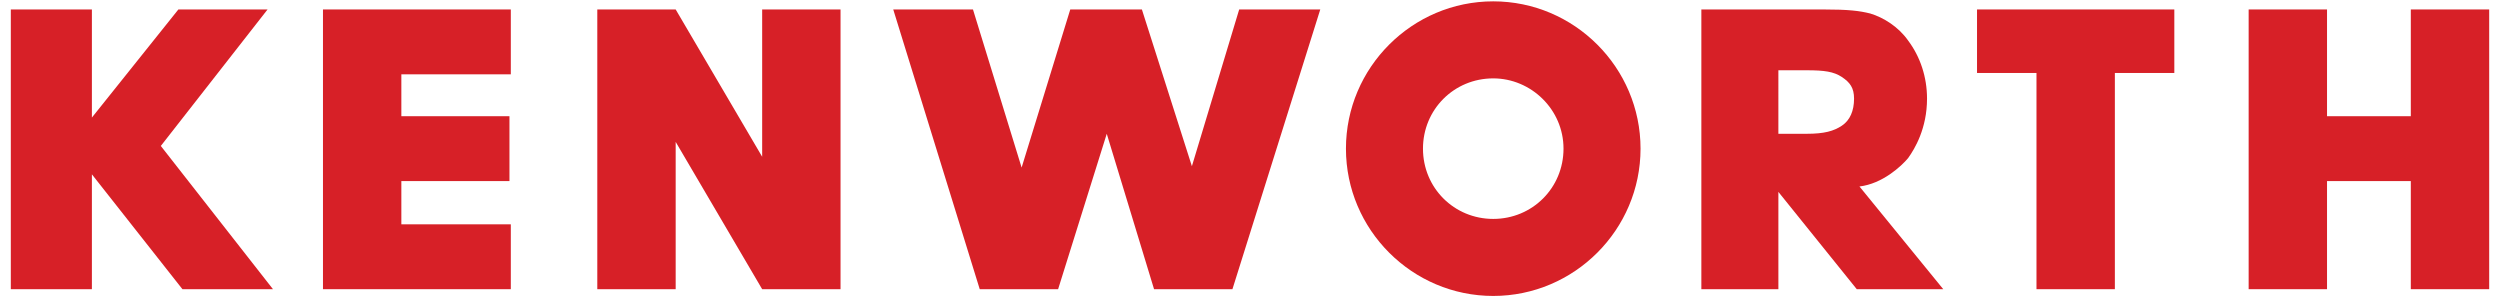
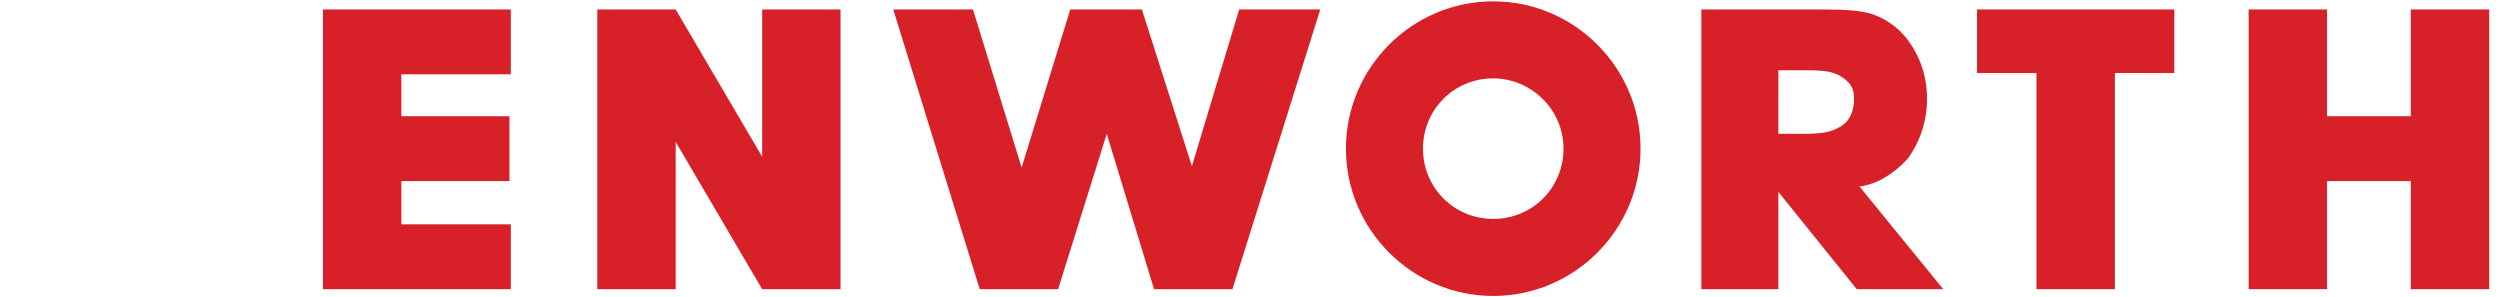
<svg xmlns="http://www.w3.org/2000/svg" version="1.1" id="Layer_1" x="0px" y="0px" viewBox="0 0 185 22" style="enable-background:new 0 0 185 22;" xml:space="preserve">
  <style type="text/css"> .st0{fill:#D72027;} </style>
  <polygon class="st0" points="66.1,0.7 72,0.7 75.6,12.4 79.2,0.7 84.5,0.7 88.2,12.3 91.7,0.7 97.7,0.7 91.2,21.4 85.4,21.4 81.9,9.9 78.3,21.4 72.5,21.4 " />
  <path class="st0" d="M137.2,7.3c0,0.9-0.3,1.6-0.9,2c-0.6,0.4-1.3,0.6-2.6,0.6h-2.1V5.2h2.1c1.3,0,2,0.1,2.6,0.5 C136.9,6.1,137.2,6.5,137.2,7.3 M141.2,11.7c0.5-0.7,1.4-2.2,1.4-4.4c0-1.6-0.5-3.1-1.4-4.3c-0.7-1-1.8-1.7-2.8-2 c-0.8-0.2-1.6-0.3-3.5-0.3h-9v20.7h5.7v-7.2l5.8,7.2h6.4l-6.2-7.6C139.3,13.6,140.7,12.3,141.2,11.7" />
-   <polygon class="st0" points="0.8,0.7 6.8,0.7 6.8,8.7 13.2,0.7 19.8,0.7 11.9,10.8 20.2,21.4 13.5,21.4 6.8,12.9 6.8,21.4 0.8,21.4 " />
  <polygon class="st0" points="37.8,0.7 23.9,0.7 23.9,21.4 37.8,21.4 37.8,16.6 29.7,16.6 29.7,13.4 37.7,13.4 37.7,8.6 29.7,8.6 29.7,5.5 37.8,5.5 " />
  <polygon class="st0" points="50,21.4 50,10.5 56.4,21.4 62.2,21.4 62.2,0.7 56.4,0.7 56.4,11.6 50,0.7 44.2,0.7 44.2,21.4 " />
  <polygon class="st0" points="160.9,5.4 160.9,0.7 146.3,0.7 146.3,5.4 150.7,5.4 150.7,21.4 156.5,21.4 156.5,5.4 " />
  <polygon class="st0" points="172.2,0.7 166.4,0.7 166.4,21.4 172.2,21.4 172.2,13.4 178.4,13.4 178.4,21.4 184.2,21.4 184.2,0.7 178.4,0.7 178.4,8.6 172.2,8.6 " />
  <path class="st0" d="M115.7,11c0,2.9-2.3,5.2-5.2,5.2c-2.9,0-5.2-2.3-5.2-5.2s2.3-5.2,5.2-5.2C113.3,5.8,115.7,8.1,115.7,11 M121.4,11c0-6-4.9-10.9-10.9-10.9c-6,0-10.9,4.9-10.9,10.9s4.9,10.9,10.9,10.9C116.5,21.9,121.4,17,121.4,11" />
</svg>